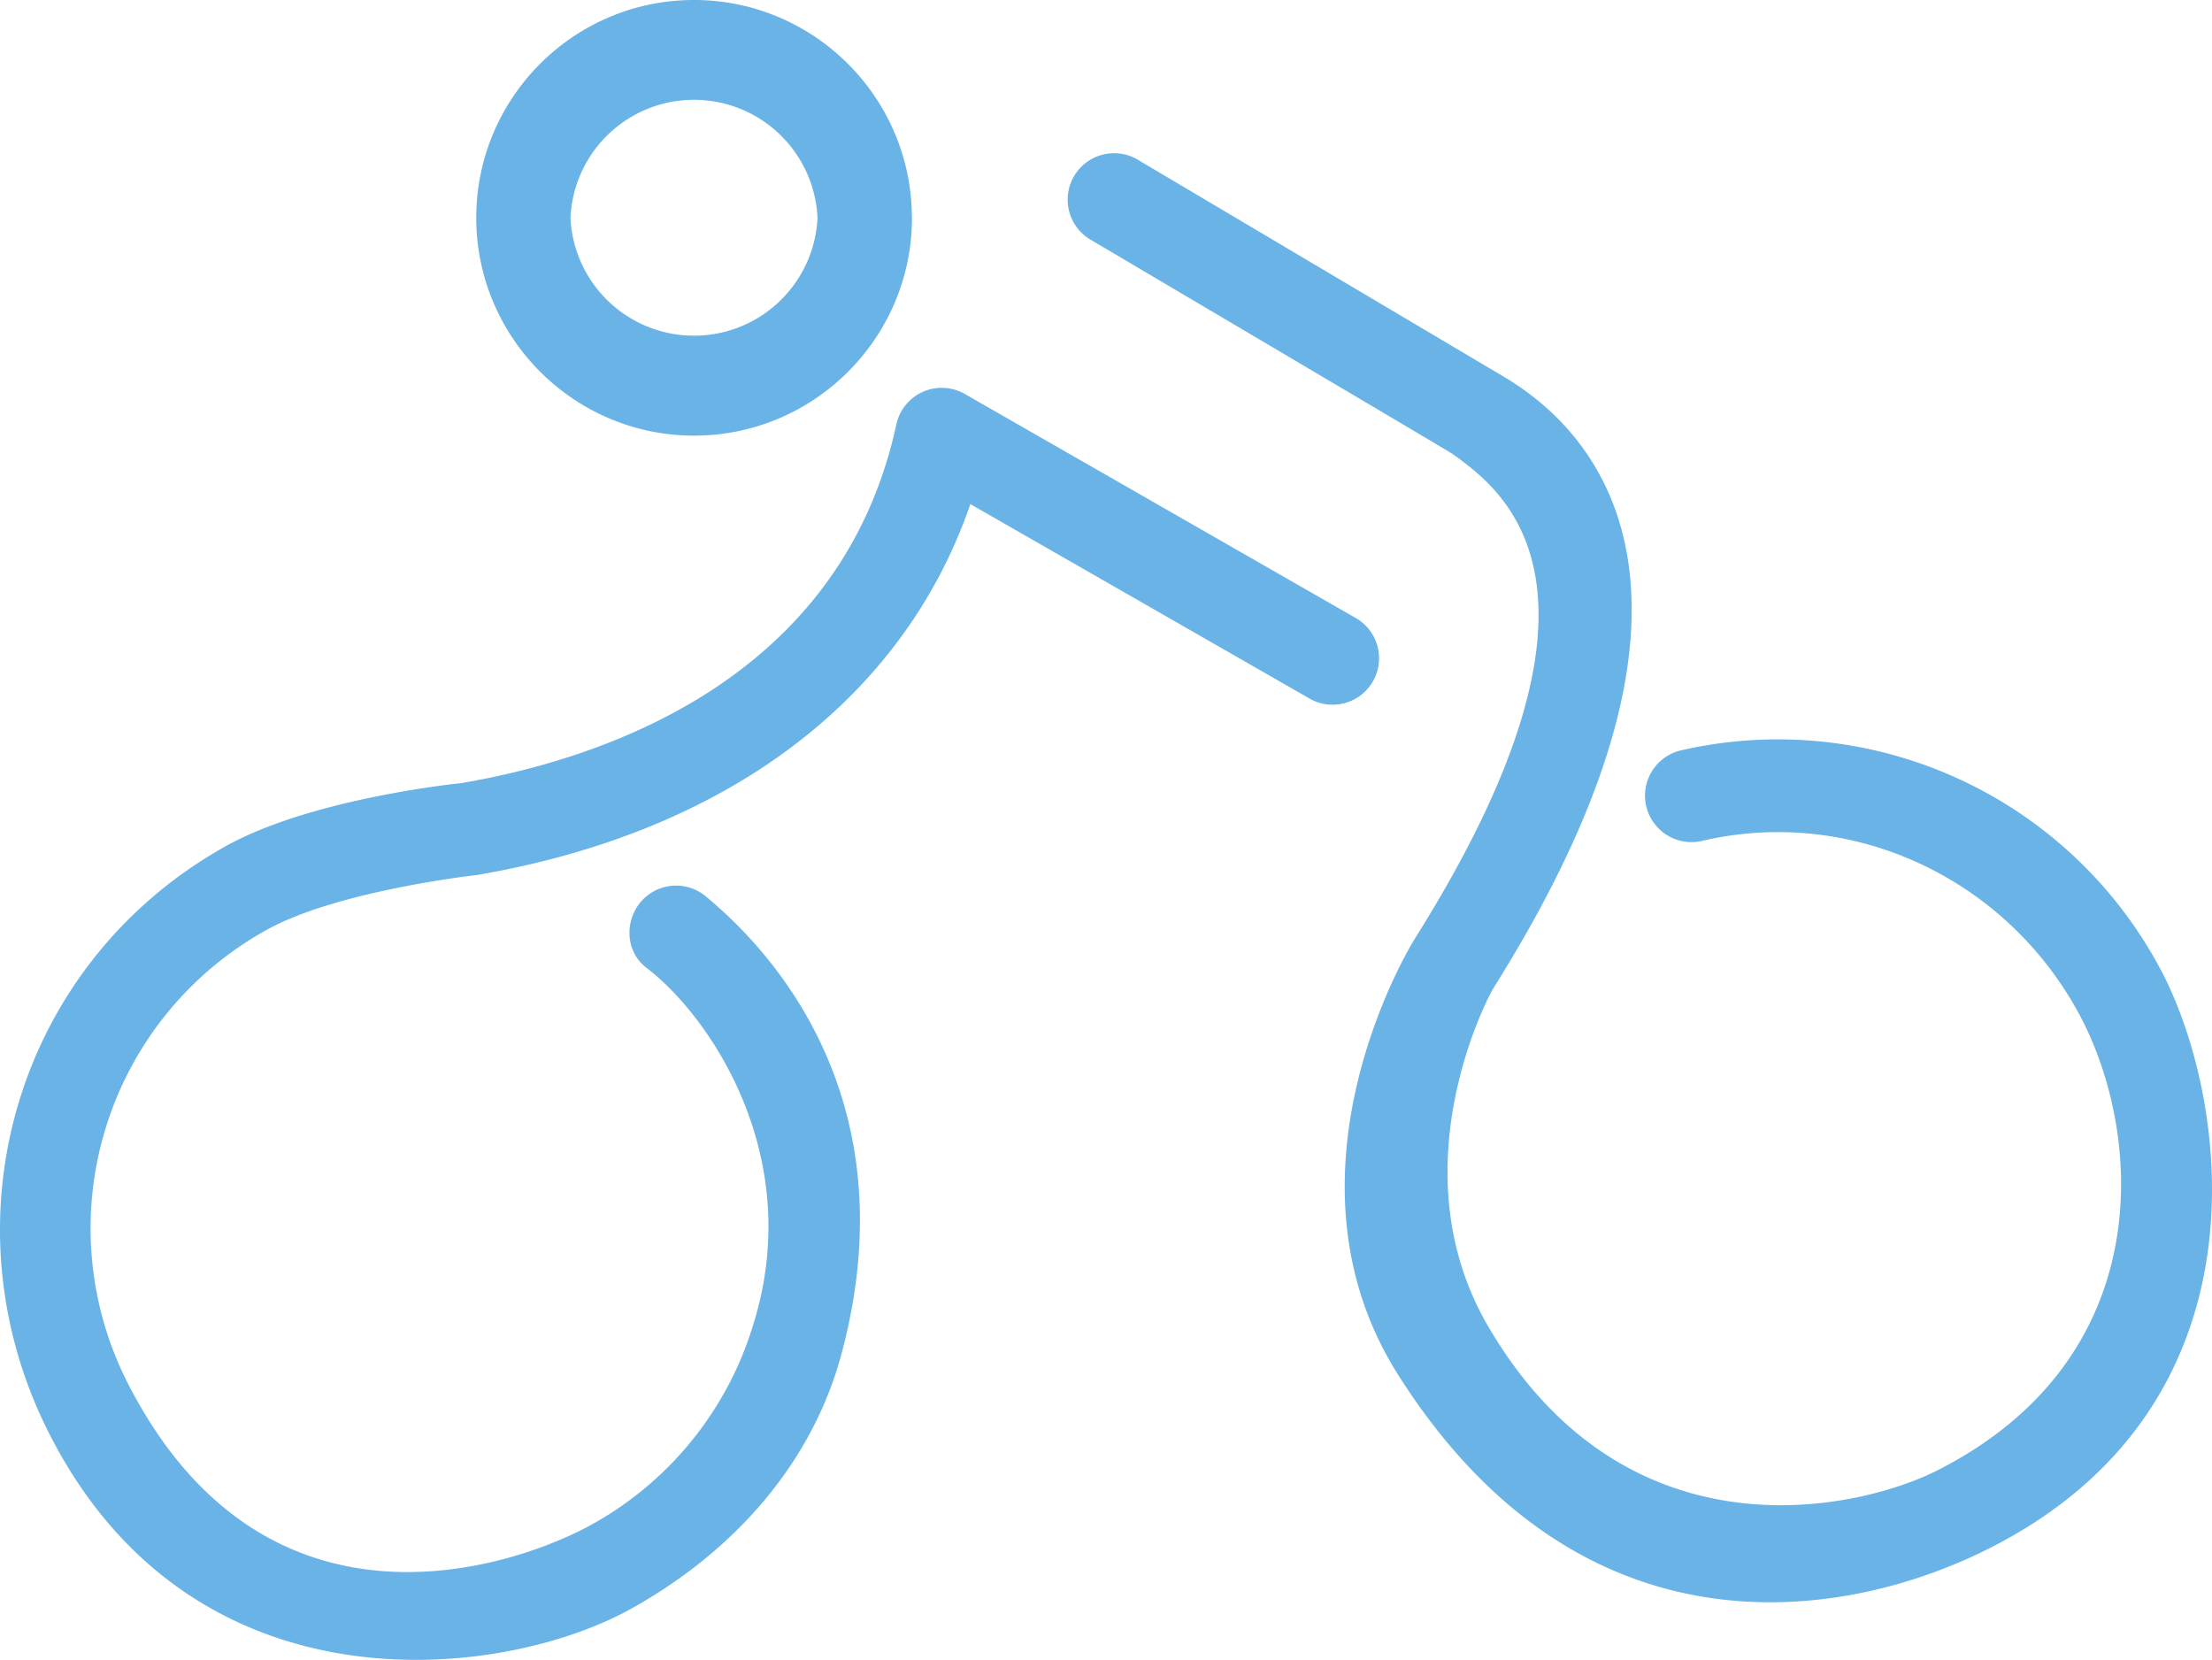
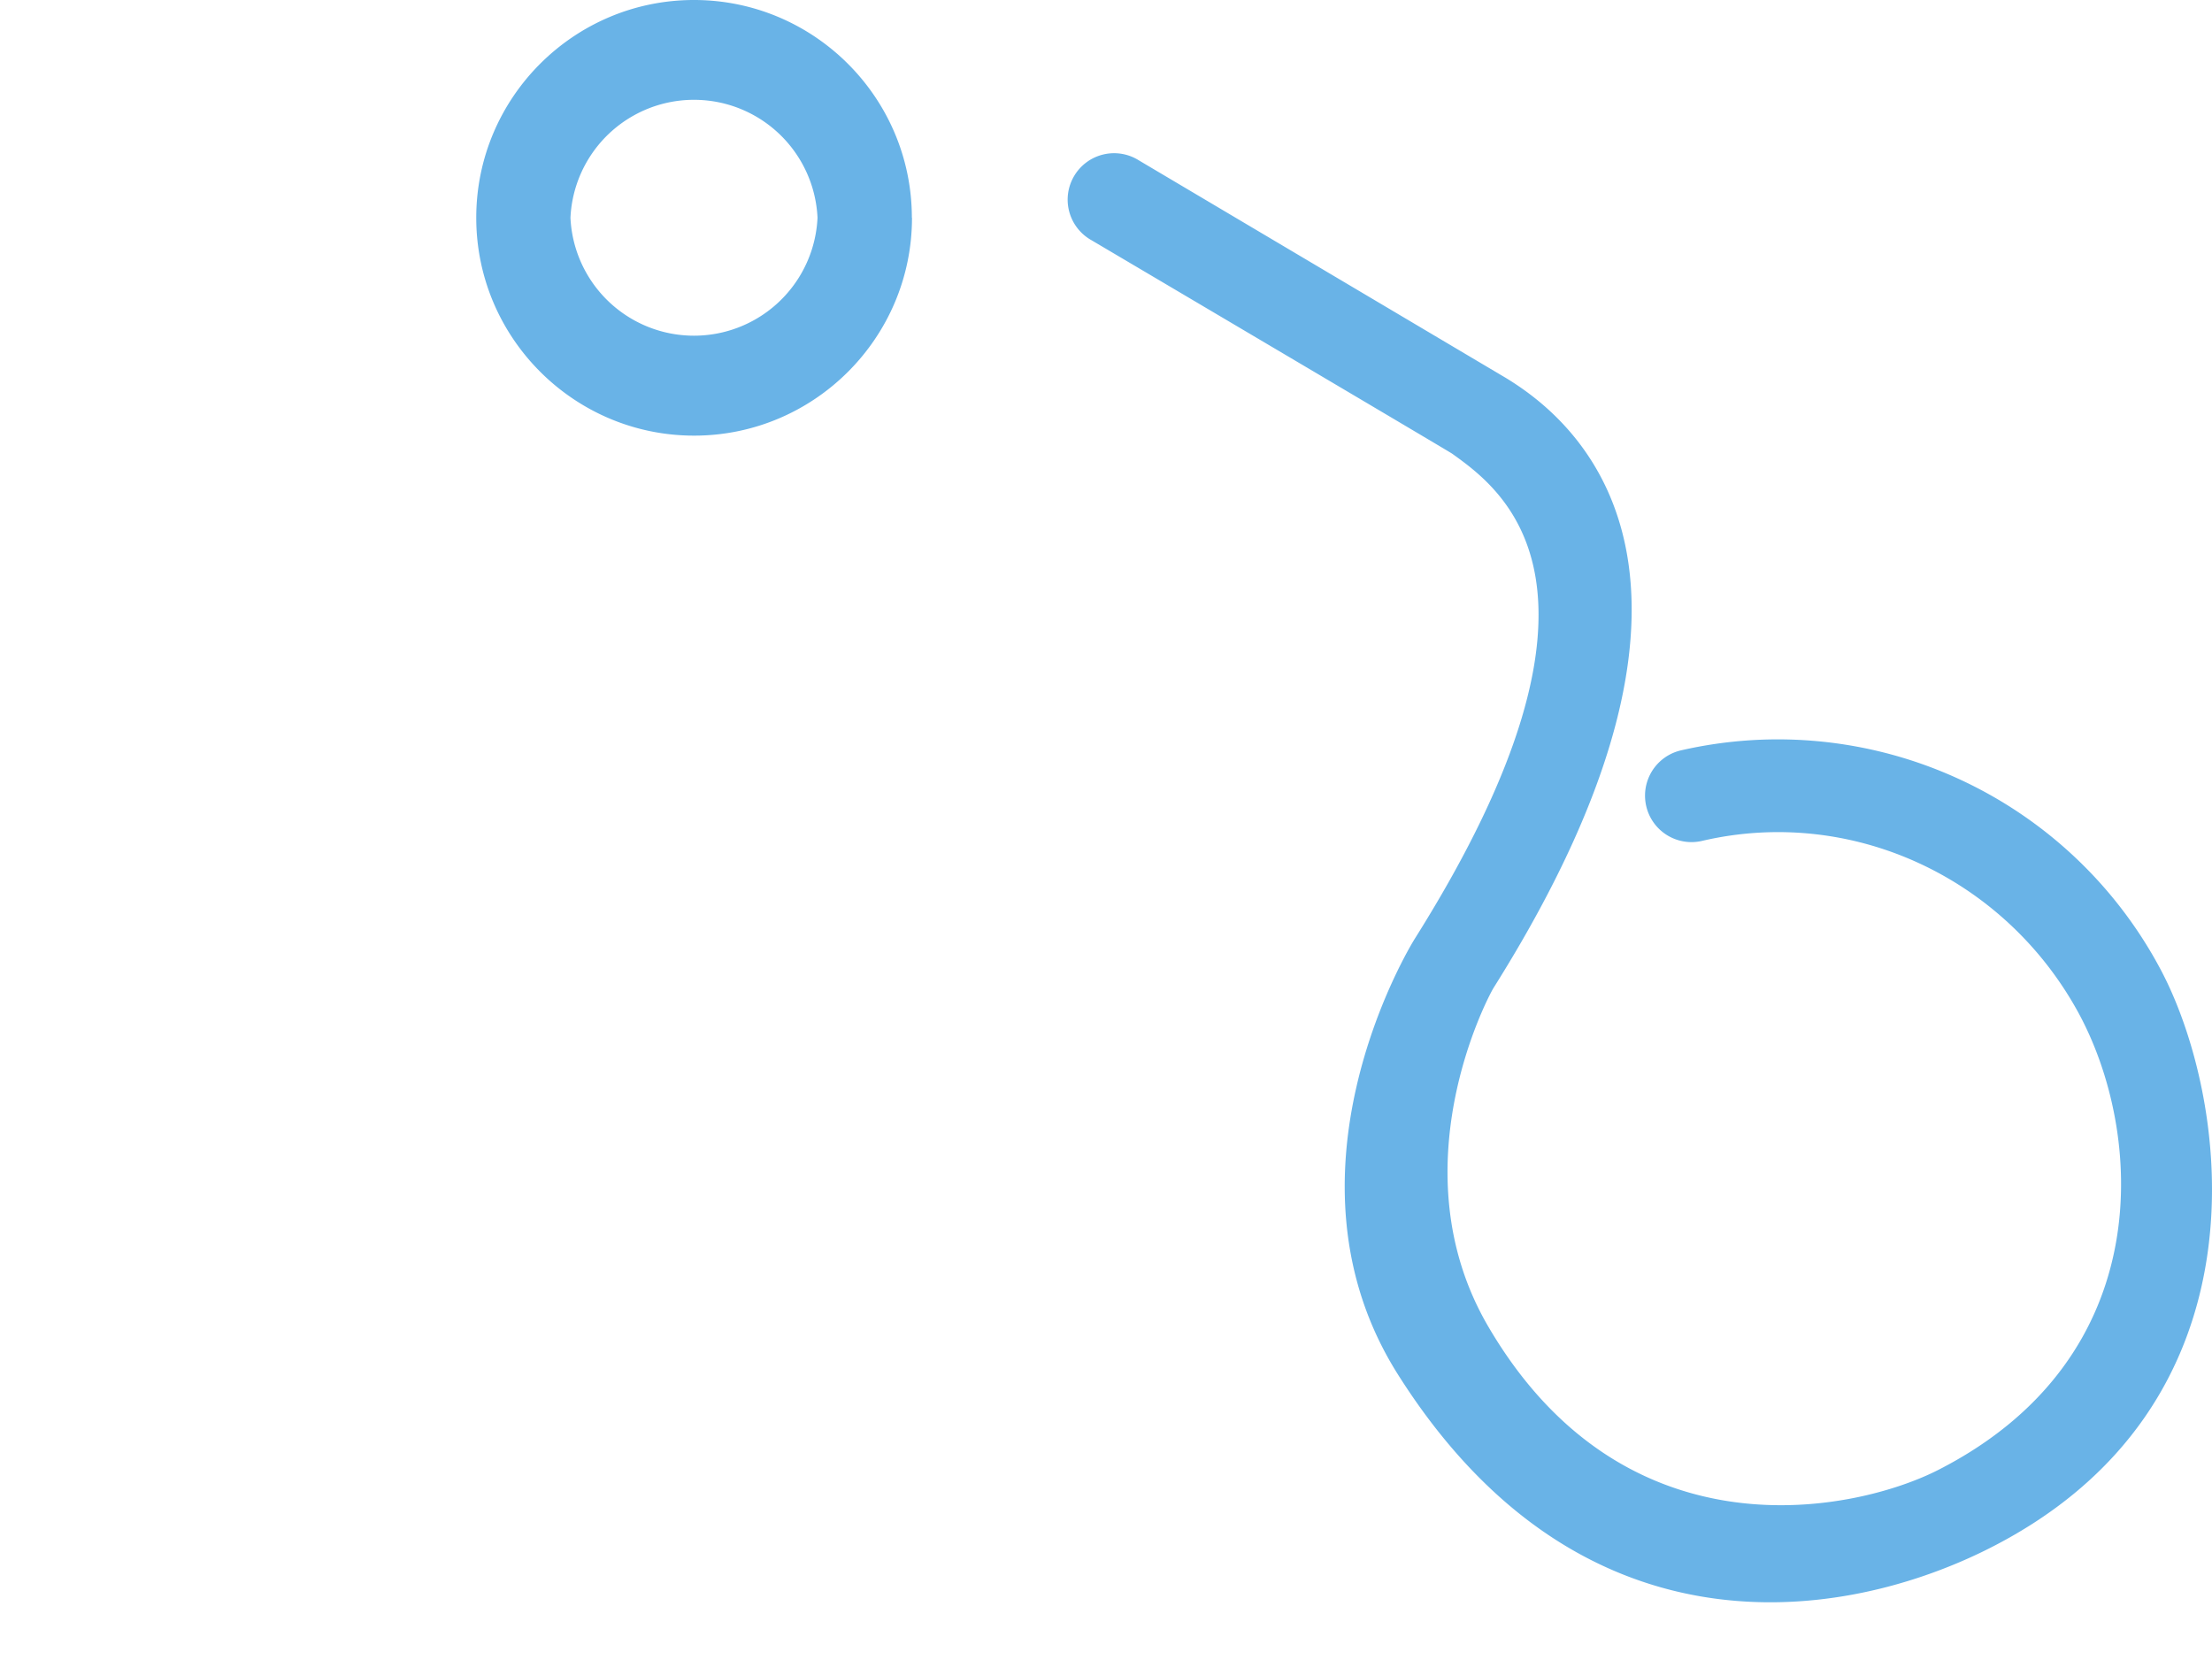
<svg xmlns="http://www.w3.org/2000/svg" viewBox="0.006 20.82 166.712 125.09">
-   <path d="M3.6 128.63C-4.4 112.58 1.34 93.35 17 84.6c6.56-3.66 17.76-4.76 17.76-4.76 10.46-1.78 28.6-7.66 32.8-27.03a3.5 3.5 0 0 1 5.16-2.3l29.37 16.83a3.5 3.5 0 1 1-3.48 6.07l-25.47-14.6C68.09 73.48 54.8 83.54 35.96 86.76c0 0-10.27 1.14-15.66 4.03a25.7 25.7 0 0 0-10.52 34.55c10.28 19.74 28.53 13.73 34.55 10.52a25.7 25.7 0 0 0 12.41-15.1c4.07-12.8-3.3-23.43-8.02-27.01-1.54-1.17-1.68-3.45-.44-4.94a3.5 3.5 0 0 1 4.93-.43c3.2 2.67 15.73 13.82 10.23 34.42-2.24 8.4-8.23 15-15.82 19.23-9.68 5.43-33.18 8.3-44.02-13.4z" fill="#69B3E7" />
  <path d="M105.35 124.38c-9.44-14.96.73-31.94 1.3-32.84 16.7-26.56 6.6-33.8 2.8-36.53-.25-.18-27.17-16.08-27.17-16.08a3.5 3.5 0 1 1 3.55-6.03l27.7 16.42c4.62 2.83 19.25 13.81-.96 45.95-.36.57-7.37 13.64-.38 25.55 10.4 17.74 27.81 13.88 33.89 10.78 16.73-8.53 15.48-25.53 10.52-34.55-5.57-10.12-17.07-15.48-28.31-12.86a3.5 3.5 0 1 1-1.6-6.82 32.66 32.66 0 0 1 36.09 16.39c5.16 9.56 8.91 33.19-13.4 44.02-11.3 5.47-30.57 7.92-44.03-13.4zM68.73 37.23c0-9.05-7.37-16.41-16.42-16.41S35.9 28.18 35.9 37.23s7.37 16.42 16.42 16.42 16.42-7.37 16.42-16.42zm-25.73 0a9.32 9.32 0 0 1 18.62 0 9.32 9.32 0 0 1-18.62 0z" fill="#69B3E7" />
</svg>